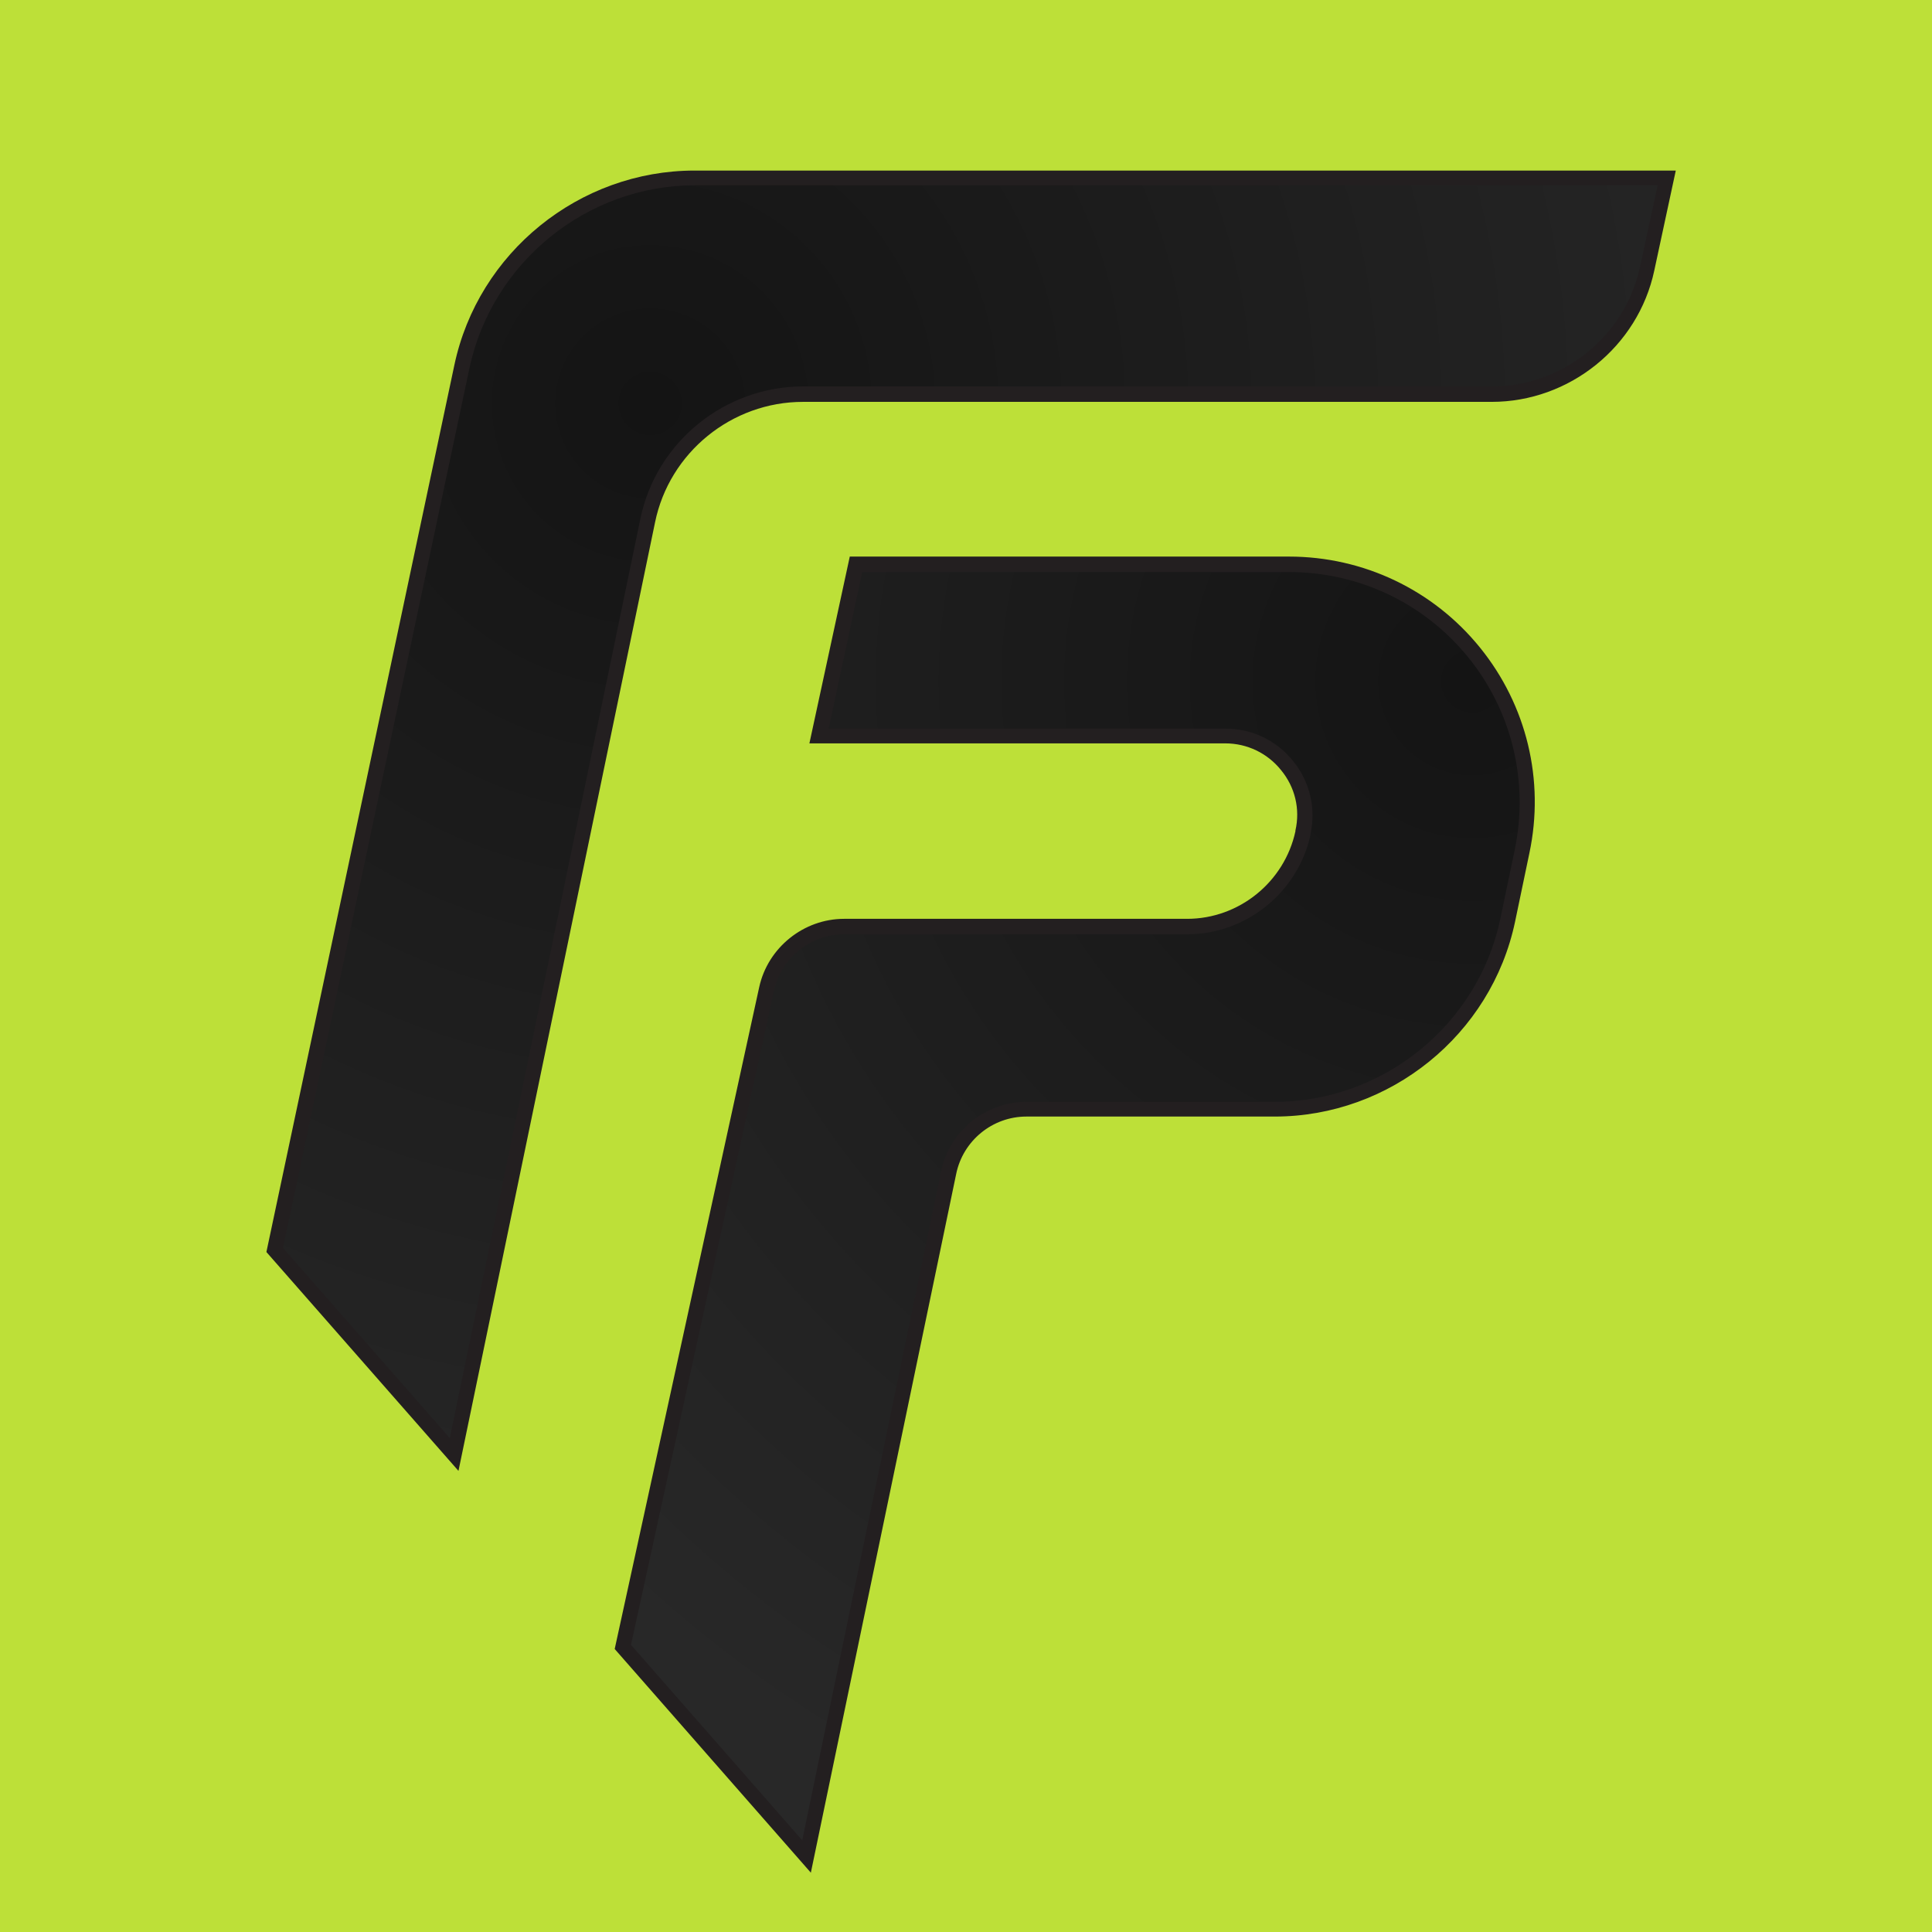
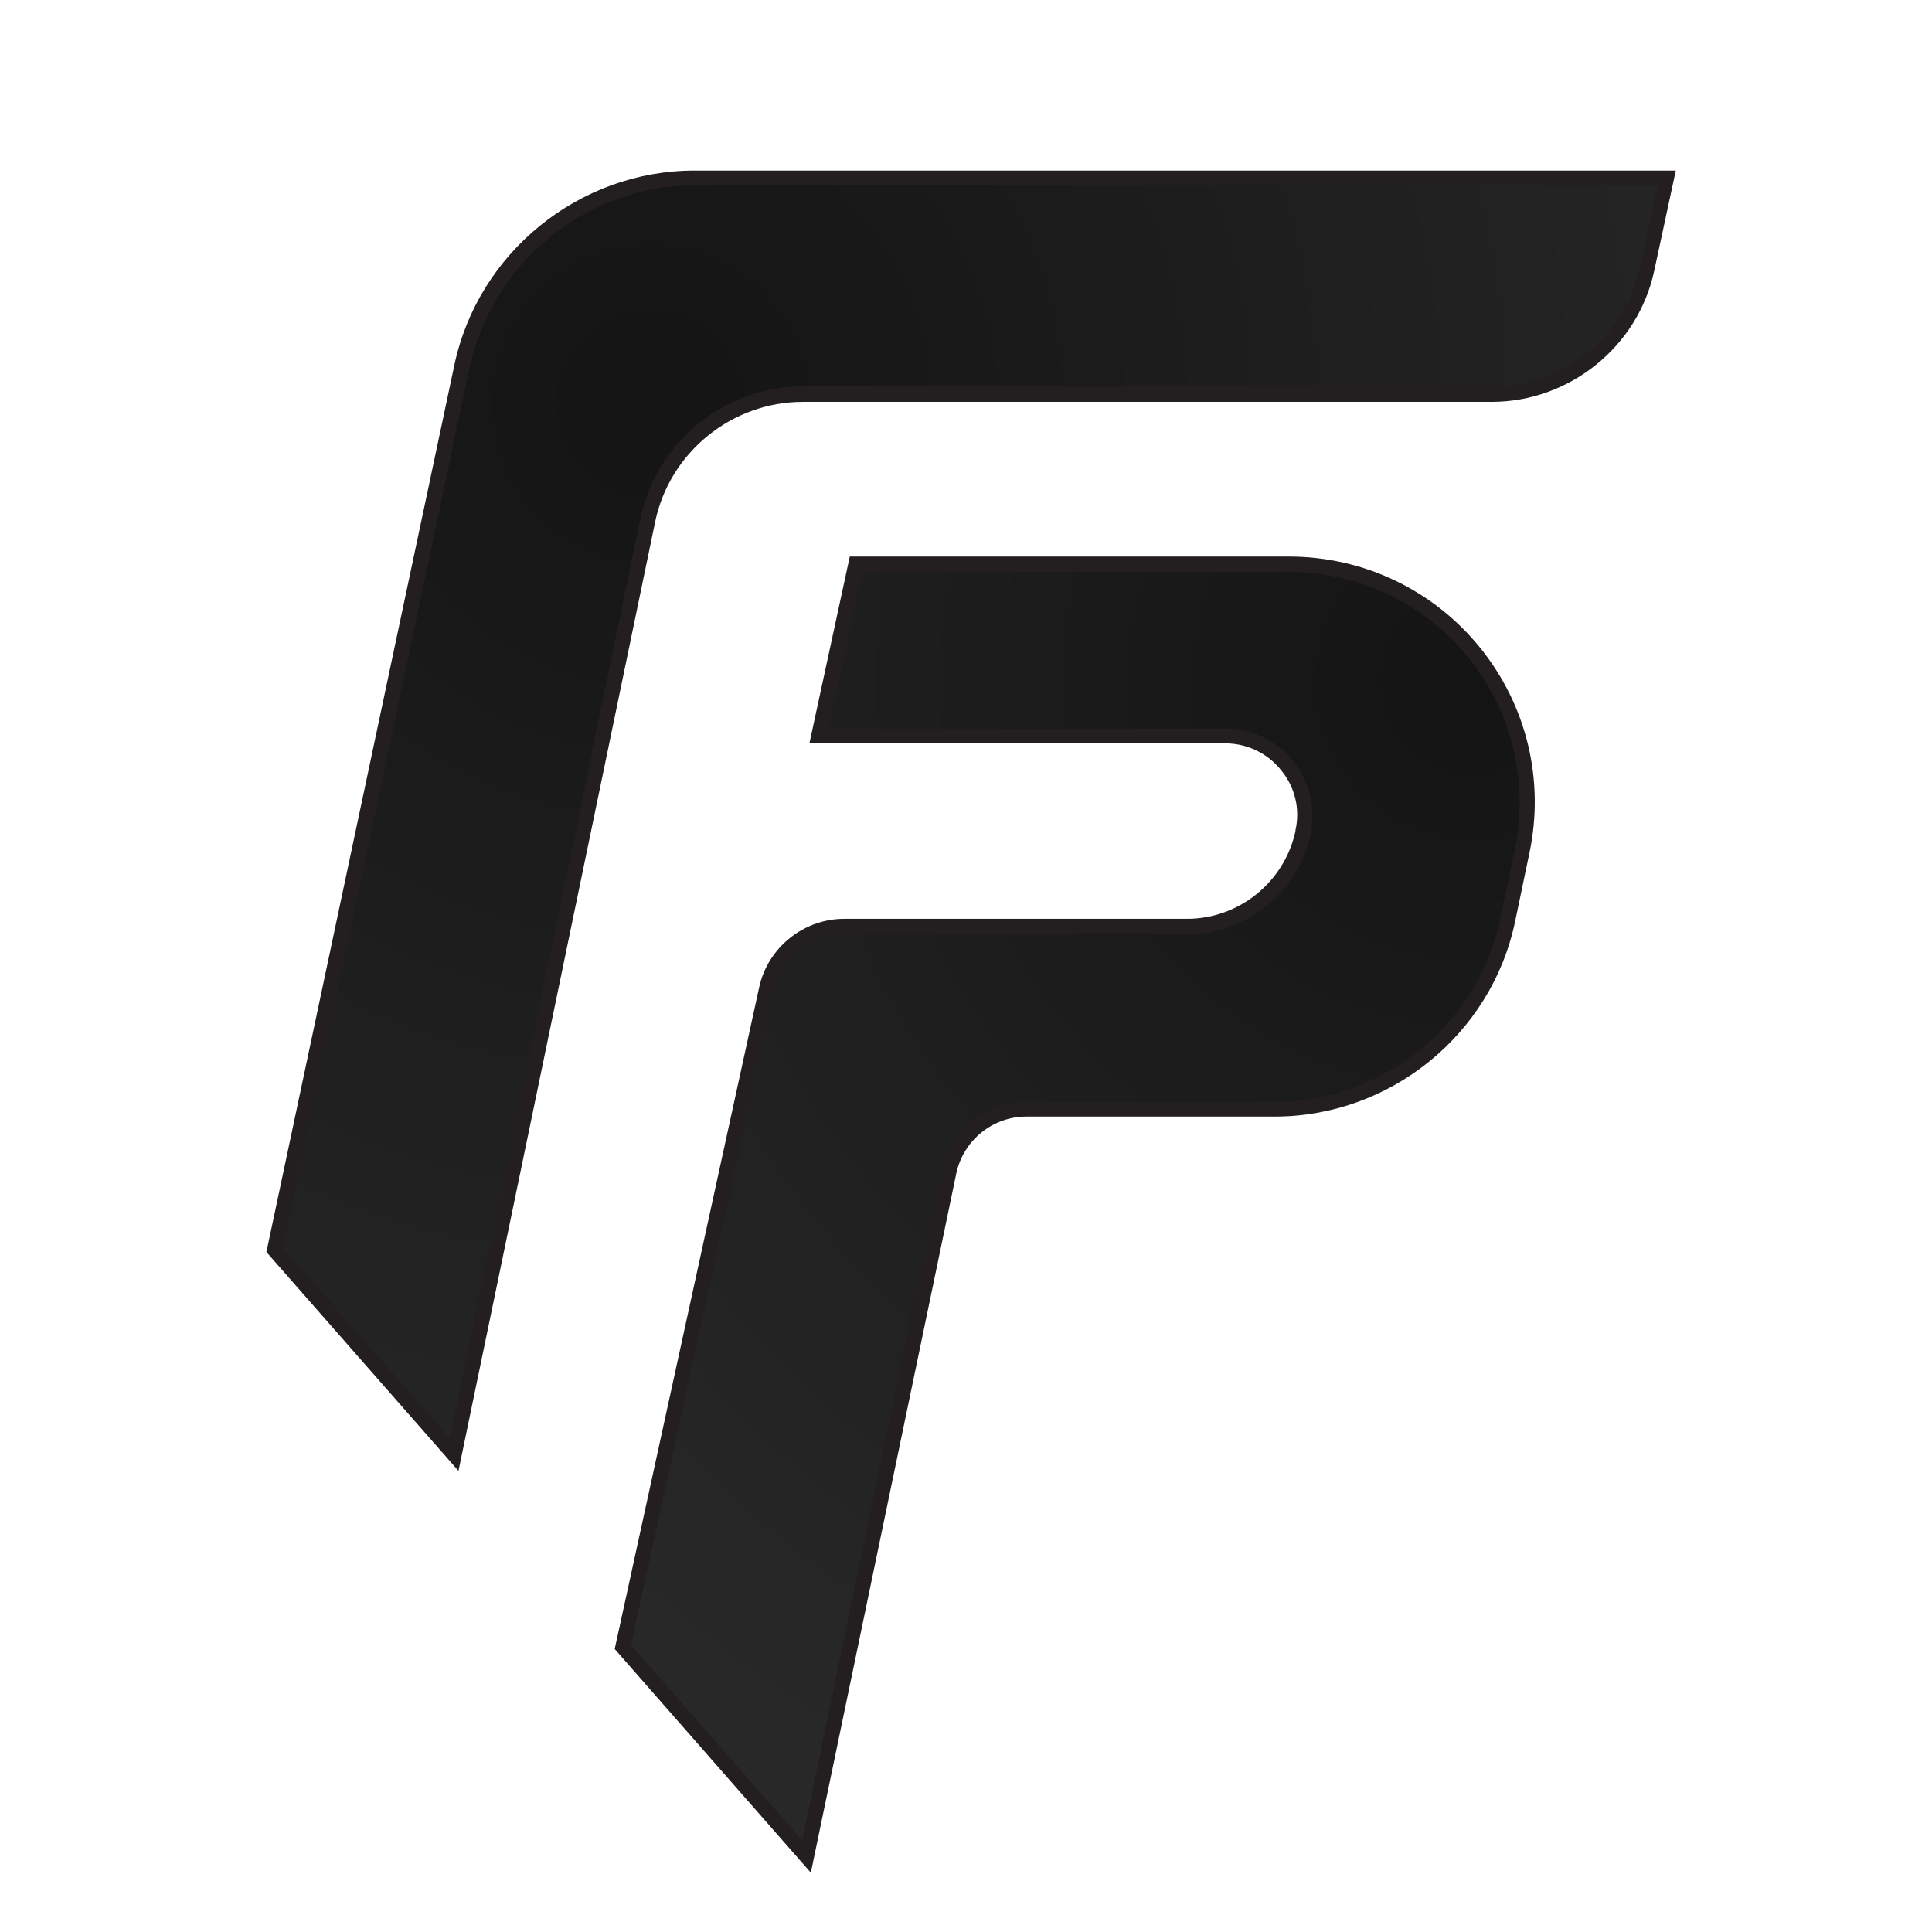
<svg xmlns="http://www.w3.org/2000/svg" id="Layer_1" viewBox="0 0 512 512">
  <defs>
    <style>      .st0 {        fill: url(#radial-gradient);      }      .st1 {        fill: url(#radial-gradient1);      }      .st2 {        fill: #231f20;      }      .st3 {        fill: #bde038;      }    </style>
    <radialGradient id="radial-gradient" cx="172.3" cy="106.9" fx="172.3" fy="106.9" r="419.5" gradientUnits="userSpaceOnUse">
      <stop offset="0" stop-color="#141414" />
      <stop offset=".8" stop-color="#282828" />
    </radialGradient>
    <radialGradient id="radial-gradient1" cx="390.2" cy="180.5" fx="390.2" fy="180.5" r="416.1" gradientUnits="userSpaceOnUse">
      <stop offset="0" stop-color="#141414" />
      <stop offset=".8" stop-color="#282828" />
    </radialGradient>
  </defs>
-   <rect class="st3" width="514.4" height="514.4" />
  <g>
    <g>
      <path class="st0" d="M72.8,331.2l49.6-234.1c6.2-29.2,31.9-50,61.8-50h257.6l-5.2,24.1c-4.2,19.4-21.3,33.2-41.1,33.2h-182.5c-19.9,0-37.2,14-41.2,33.5l-51.3,247.5-47.6-54.3Z" />
      <path class="st2" d="M121.5,389.8l-50.9-58,49.8-235c6.3-29.9,33.1-51.6,63.7-51.6h260l-5.7,26.5c-4.3,20.2-22.5,34.8-43.1,34.8h-182.5c-18.9,0-35.4,13.4-39.2,31.9l-52.1,251.4ZM74.9,330.6l44.3,50.5,50.5-243.6c4.2-20.4,22.4-35.1,43.2-35.1h182.5c18.8,0,35.2-13.3,39.2-31.6l4.7-21.7h-255.1c-28.7,0-53.8,20.4-59.8,48.5l-49.4,233.1Z" />
    </g>
    <g>
      <path class="st1" d="M226.9,149.6h114.8c40.1,0,70.1,36.9,61.8,76.2l-3.8,18.2c-6.2,29.2-31.9,50.1-61.8,50.1h-65.8c-10,0-18.6,7-20.6,16.8l-37.6,181.2-48.7-55.5,38.1-174.4c2.1-9.7,10.7-16.6,20.6-16.6h90.9c14.8,0,27.6-10.3,30.7-24.8h0s0-.2,0-.2c2.8-13.1-7.2-25.5-20.6-25.5h-107.7s9.8-45.5,9.8-45.5Z" />
      <path class="st2" d="M214.9,496.3l-52-59.3,38.3-175.4c2.3-10.5,11.8-18.1,22.5-18.1h90.9c13.8,0,25.8-9.8,28.7-23.2v-.2c1.3-5.7-.1-11.5-3.8-16-3.6-4.5-9-7.1-14.8-7.1h-110.2l10.7-49.5h116.4c19.7,0,38.2,8.8,50.6,24.1,12.4,15.3,17.2,35.2,13.1,54.5l-3.8,18.2c-6.3,29.9-33.1,51.6-63.7,51.6h-65.8c-9,0-16.8,6.4-18.6,15.2l-38.5,185.1ZM167.3,436l45.3,51.7,36.8-177.3c2.2-10.6,11.7-18.4,22.6-18.4h65.8c28.7,0,53.9-20.4,59.8-48.5l3.8-18.2c3.8-18.1-.7-36.8-12.3-51.1-11.7-14.4-29-22.6-47.5-22.6h-113.1s-8.9,41.5-8.9,41.5h105.2c7,0,13.5,3.1,17.9,8.6,4.4,5.4,6.1,12.5,4.6,19.3v.2c-3.3,15.3-17.1,26.4-32.7,26.4h-90.9c-8.9,0-16.7,6.3-18.6,15l-37.9,173.4Z" />
    </g>
  </g>
</svg>